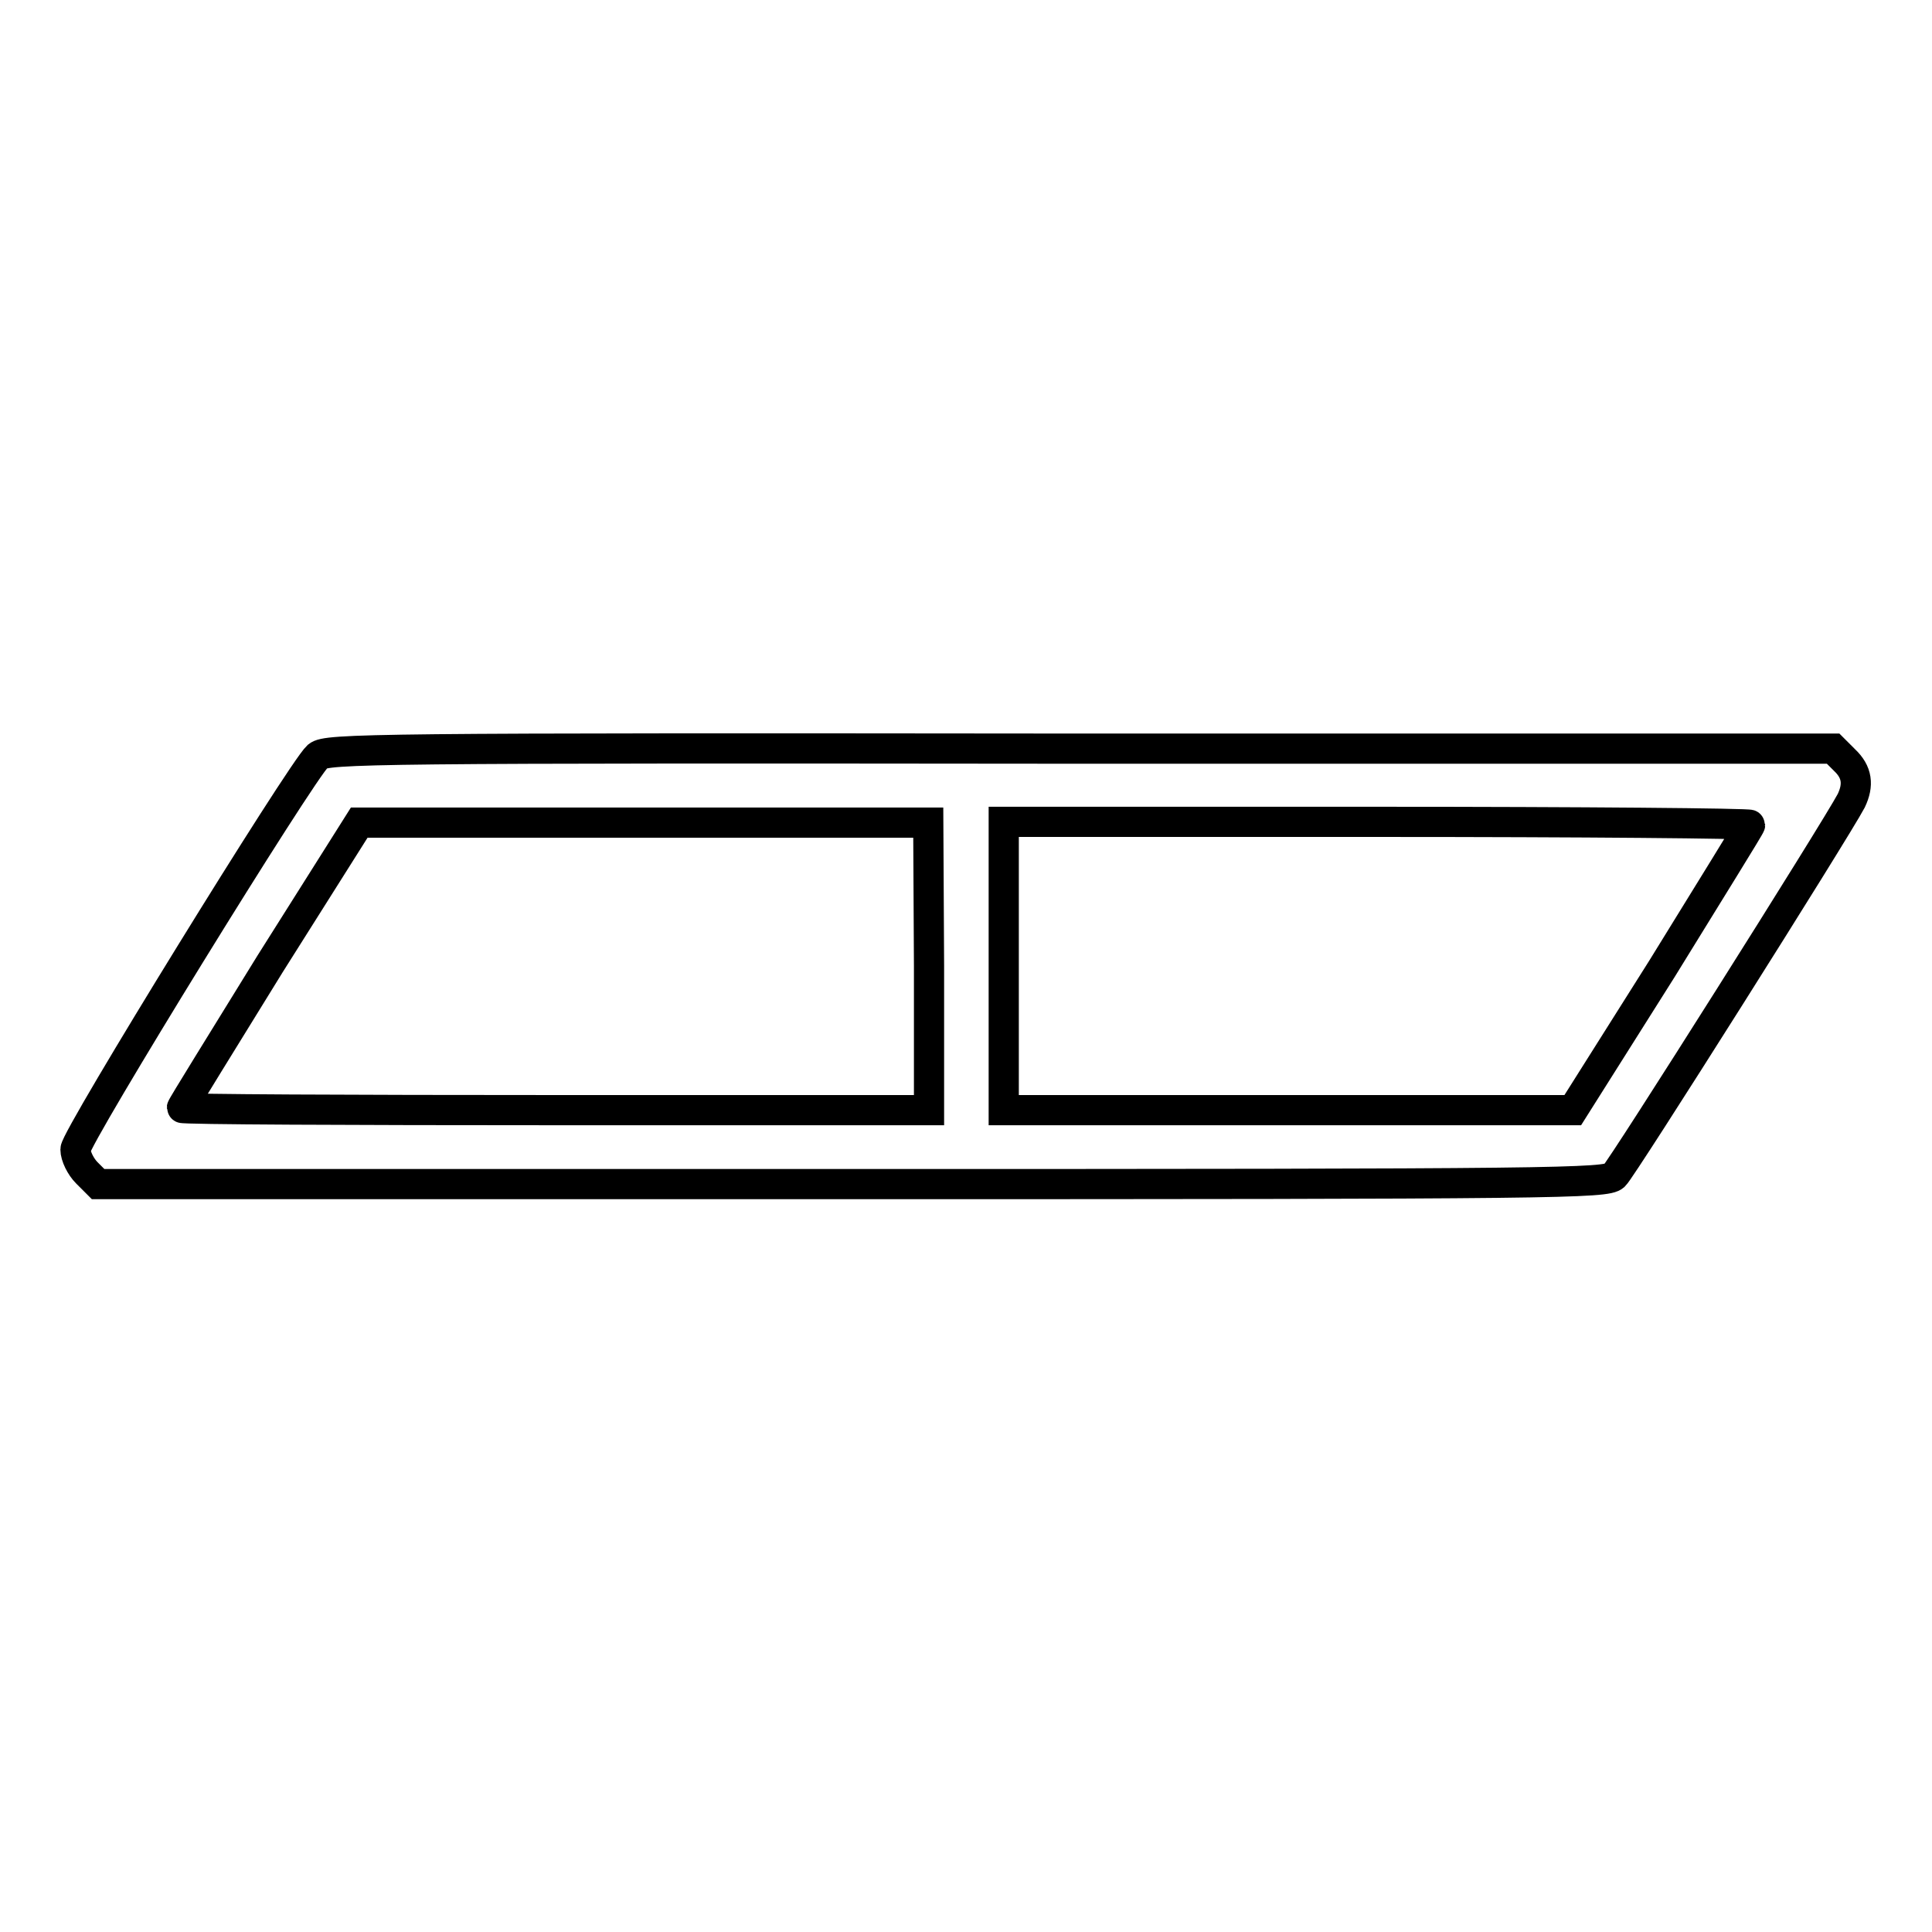
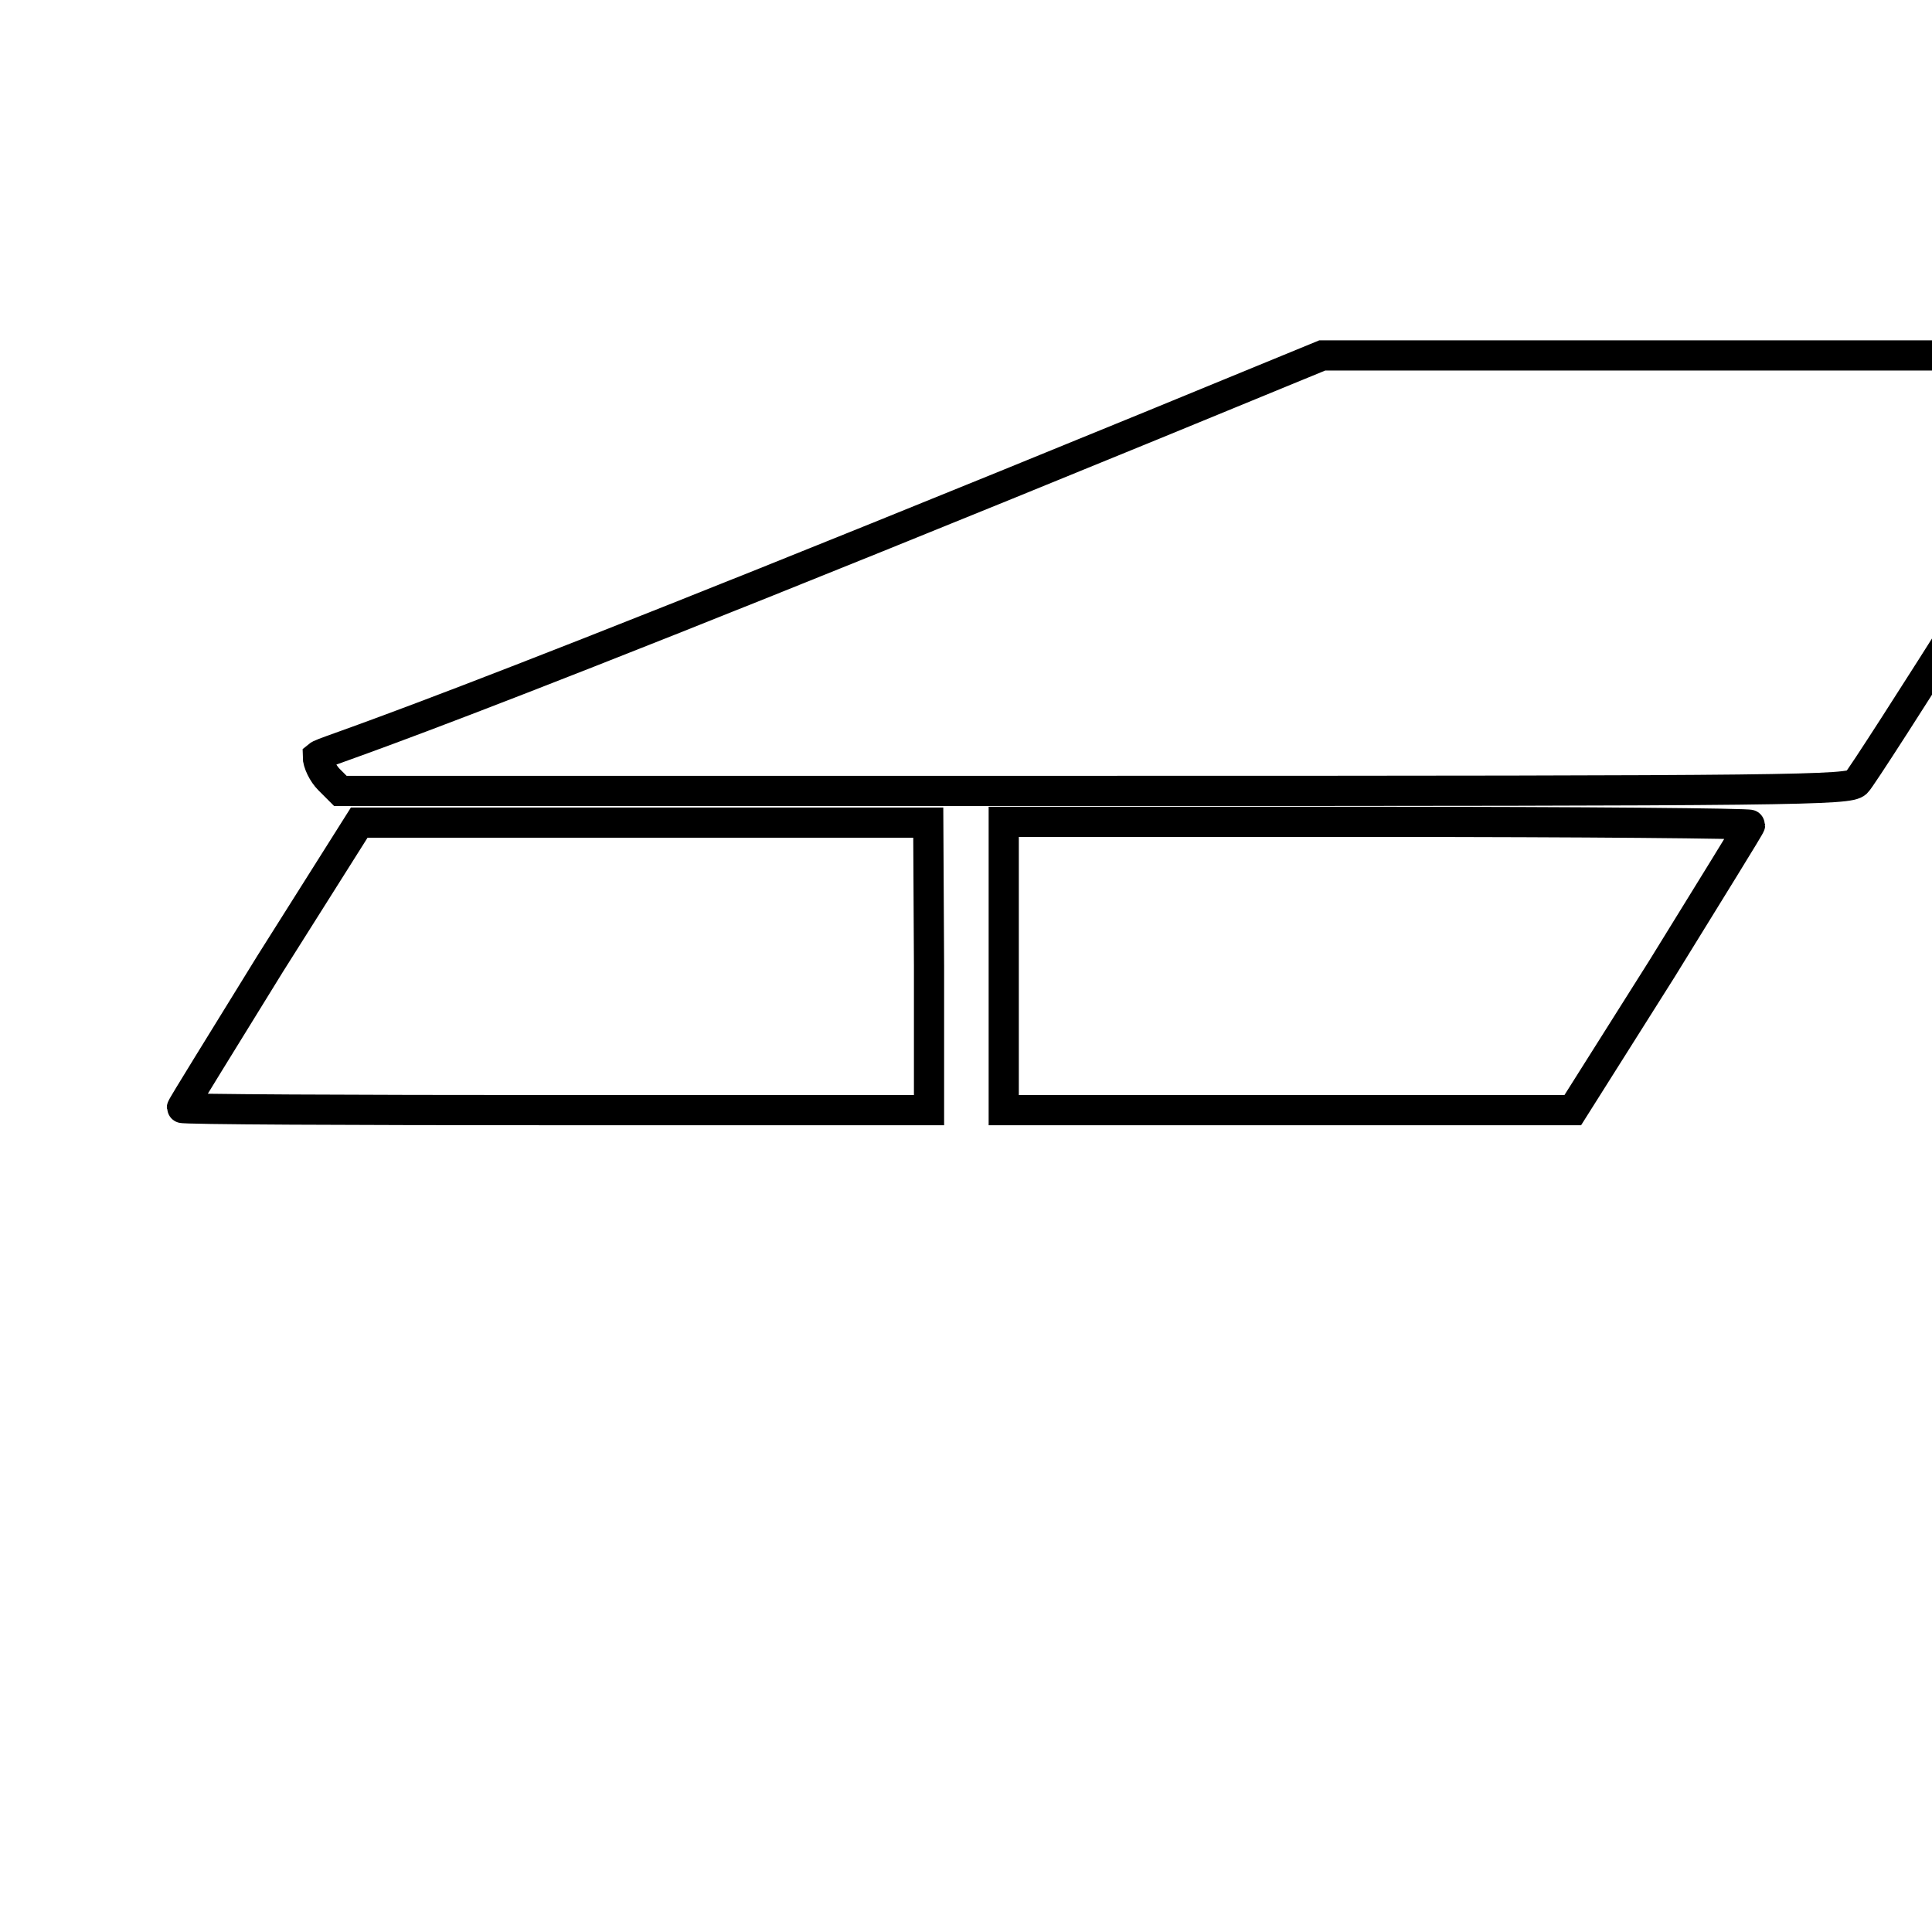
<svg xmlns="http://www.w3.org/2000/svg" version="1.1" x="0px" y="0px" viewBox="0 0 256 256" enable-background="new 0 0 256 256" xml:space="preserve">
  <g>
    <g>
      <g>
-         <path stroke-width="4" fill-opacity="0" stroke="#000000" d="M42.1,100.2c-2.2,2-32.1,50.5-32.1,52.1c0,0.9,0.7,2.3,1.5,3.1l1.5,1.5h99.8c94.2,0,100-0.1,101.1-1.1c1-0.9,29.4-45.9,31.4-49.7c1-2.1,0.8-3.8-0.9-5.4l-1.5-1.5h-99.8C49,99.1,43.3,99.2,42.1,100.2z M123.1,128v19.1H73.6c-27.2,0-49.5-0.1-49.5-0.3c0-0.2,5.3-8.7,11.7-19.1l11.8-18.7h37.7h37.7L123.1,128L123.1,128z M231.9,109.3c0,0.2-5.3,8.7-11.7,19.1l-11.8,18.7h-37.7h-37.7V128v-19.1h49.5C209.7,108.9,231.9,109.1,231.9,109.3z" />
+         <path stroke-width="4" fill-opacity="0" stroke="#000000" d="M42.1,100.2c0,0.9,0.7,2.3,1.5,3.1l1.5,1.5h99.8c94.2,0,100-0.1,101.1-1.1c1-0.9,29.4-45.9,31.4-49.7c1-2.1,0.8-3.8-0.9-5.4l-1.5-1.5h-99.8C49,99.1,43.3,99.2,42.1,100.2z M123.1,128v19.1H73.6c-27.2,0-49.5-0.1-49.5-0.3c0-0.2,5.3-8.7,11.7-19.1l11.8-18.7h37.7h37.7L123.1,128L123.1,128z M231.9,109.3c0,0.2-5.3,8.7-11.7,19.1l-11.8,18.7h-37.7h-37.7V128v-19.1h49.5C209.7,108.9,231.9,109.1,231.9,109.3z" />
      </g>
    </g>
  </g>
</svg>